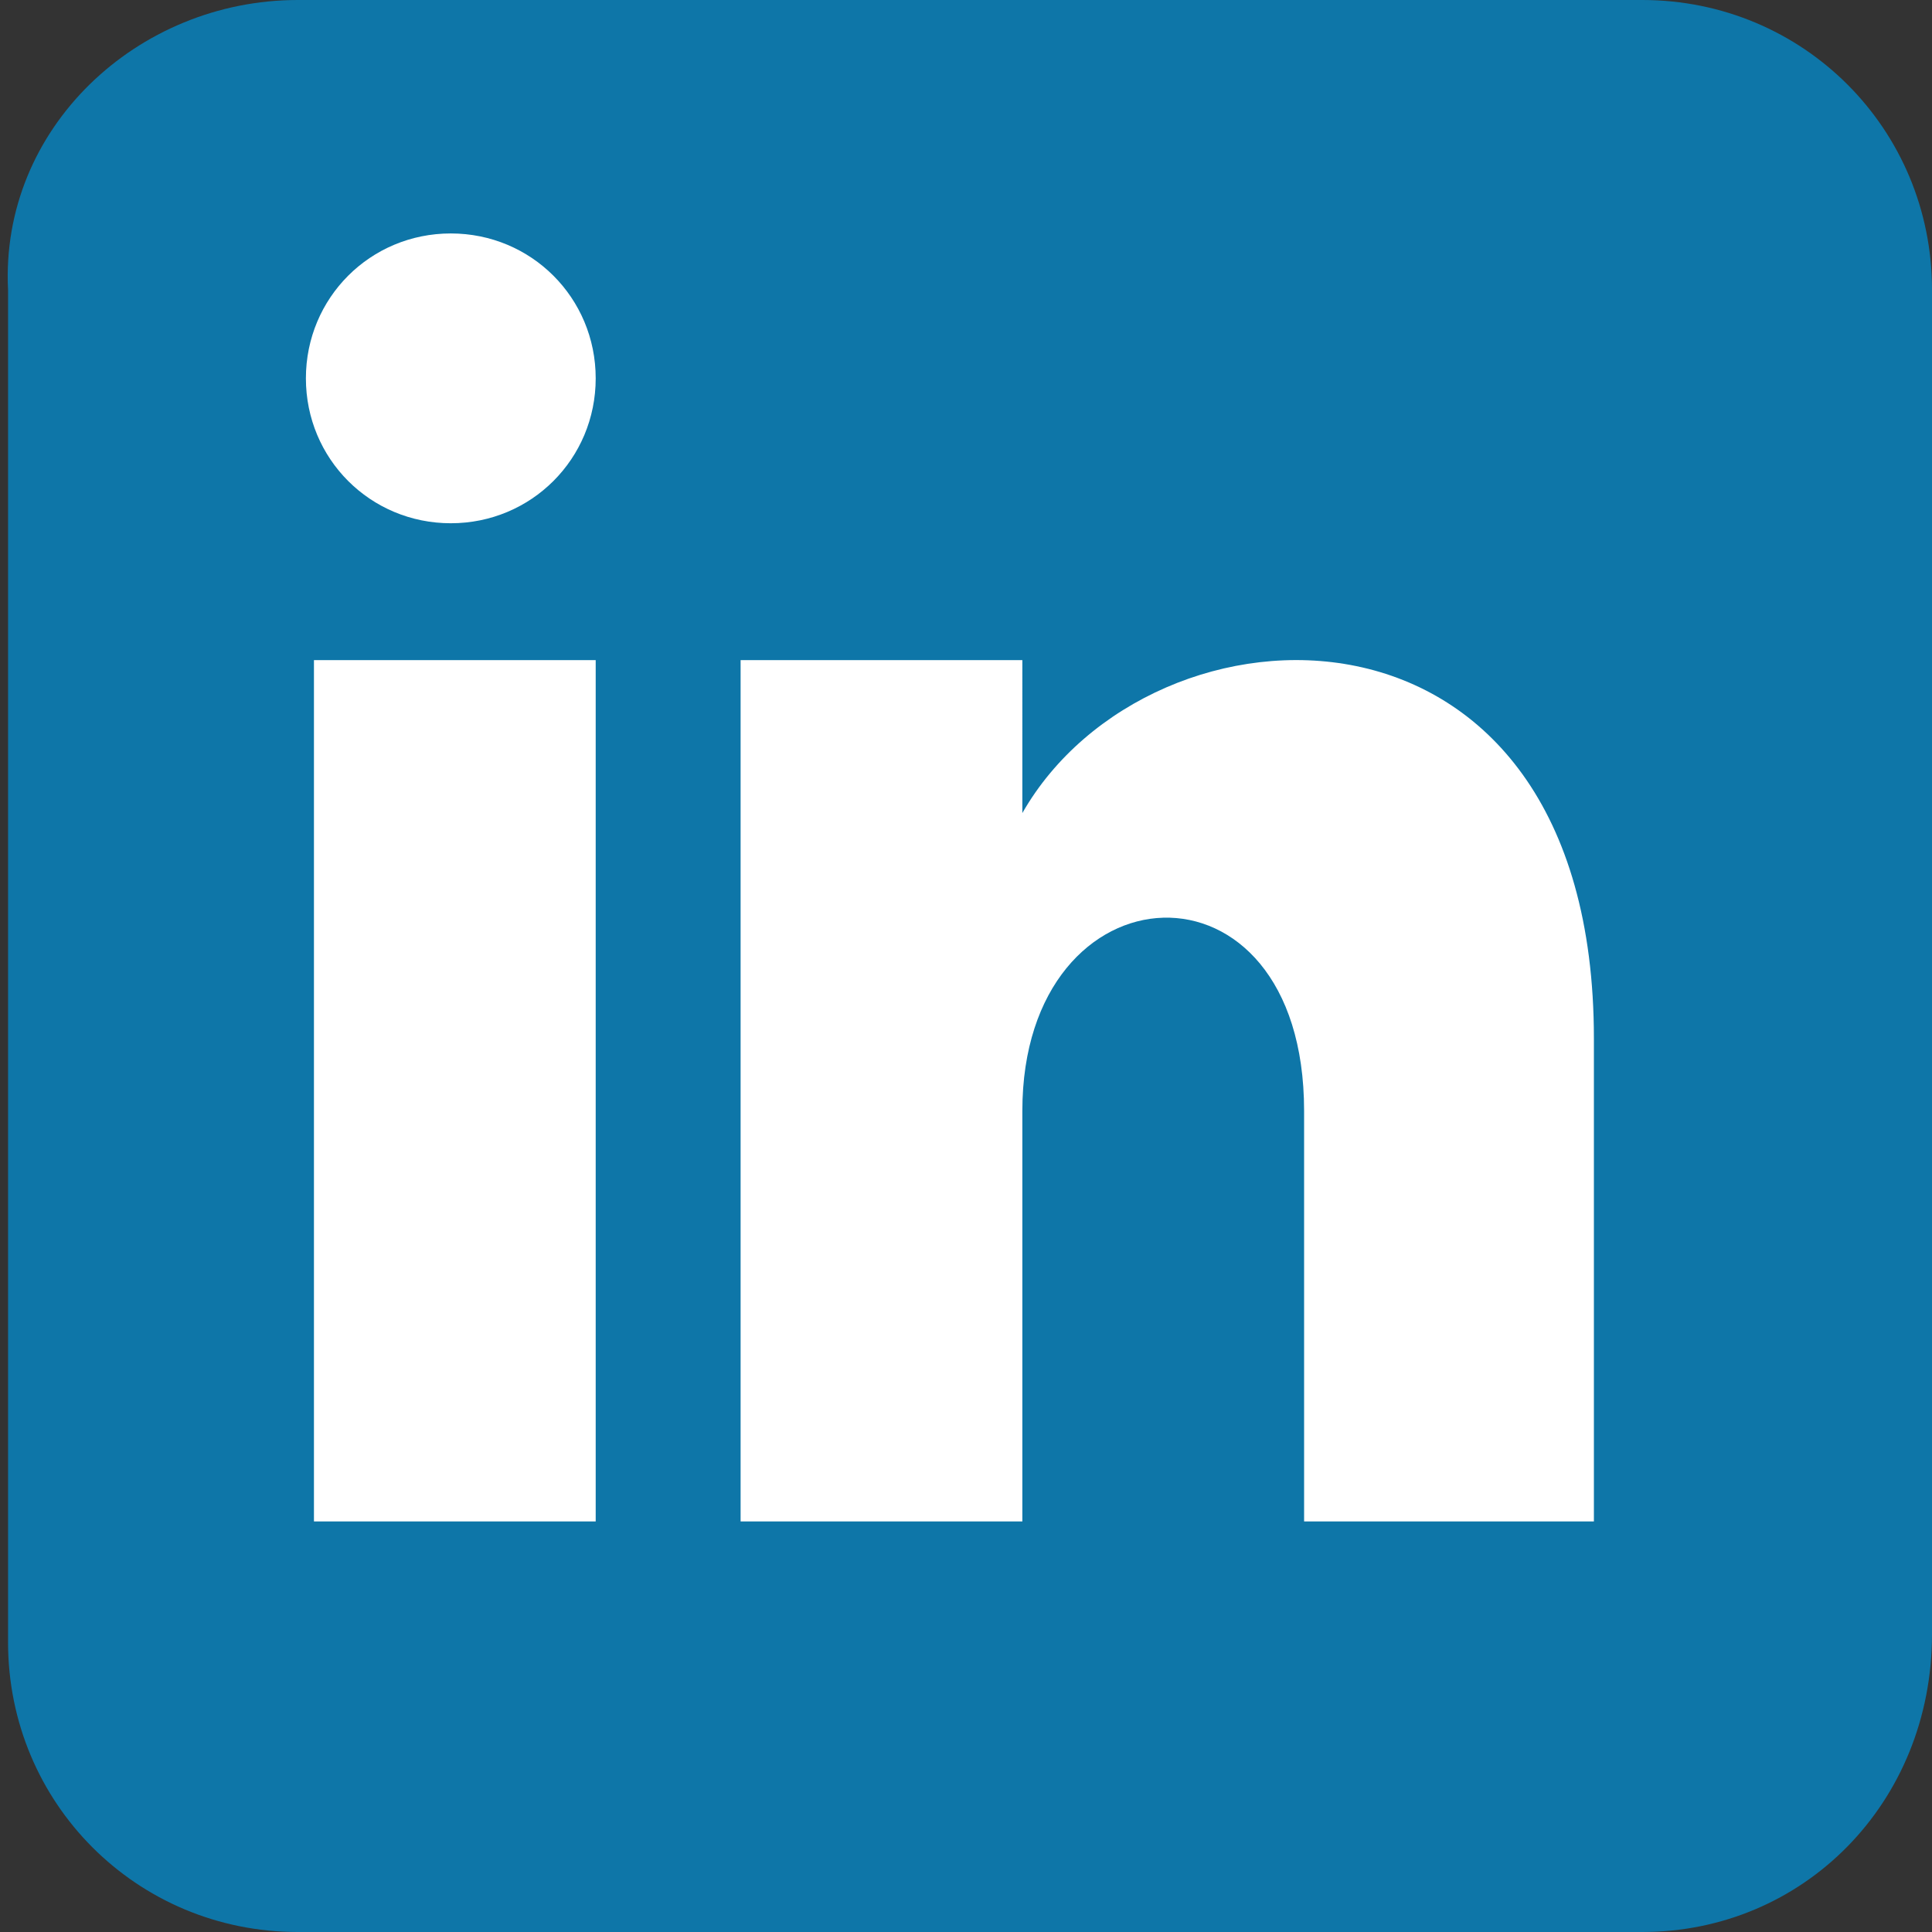
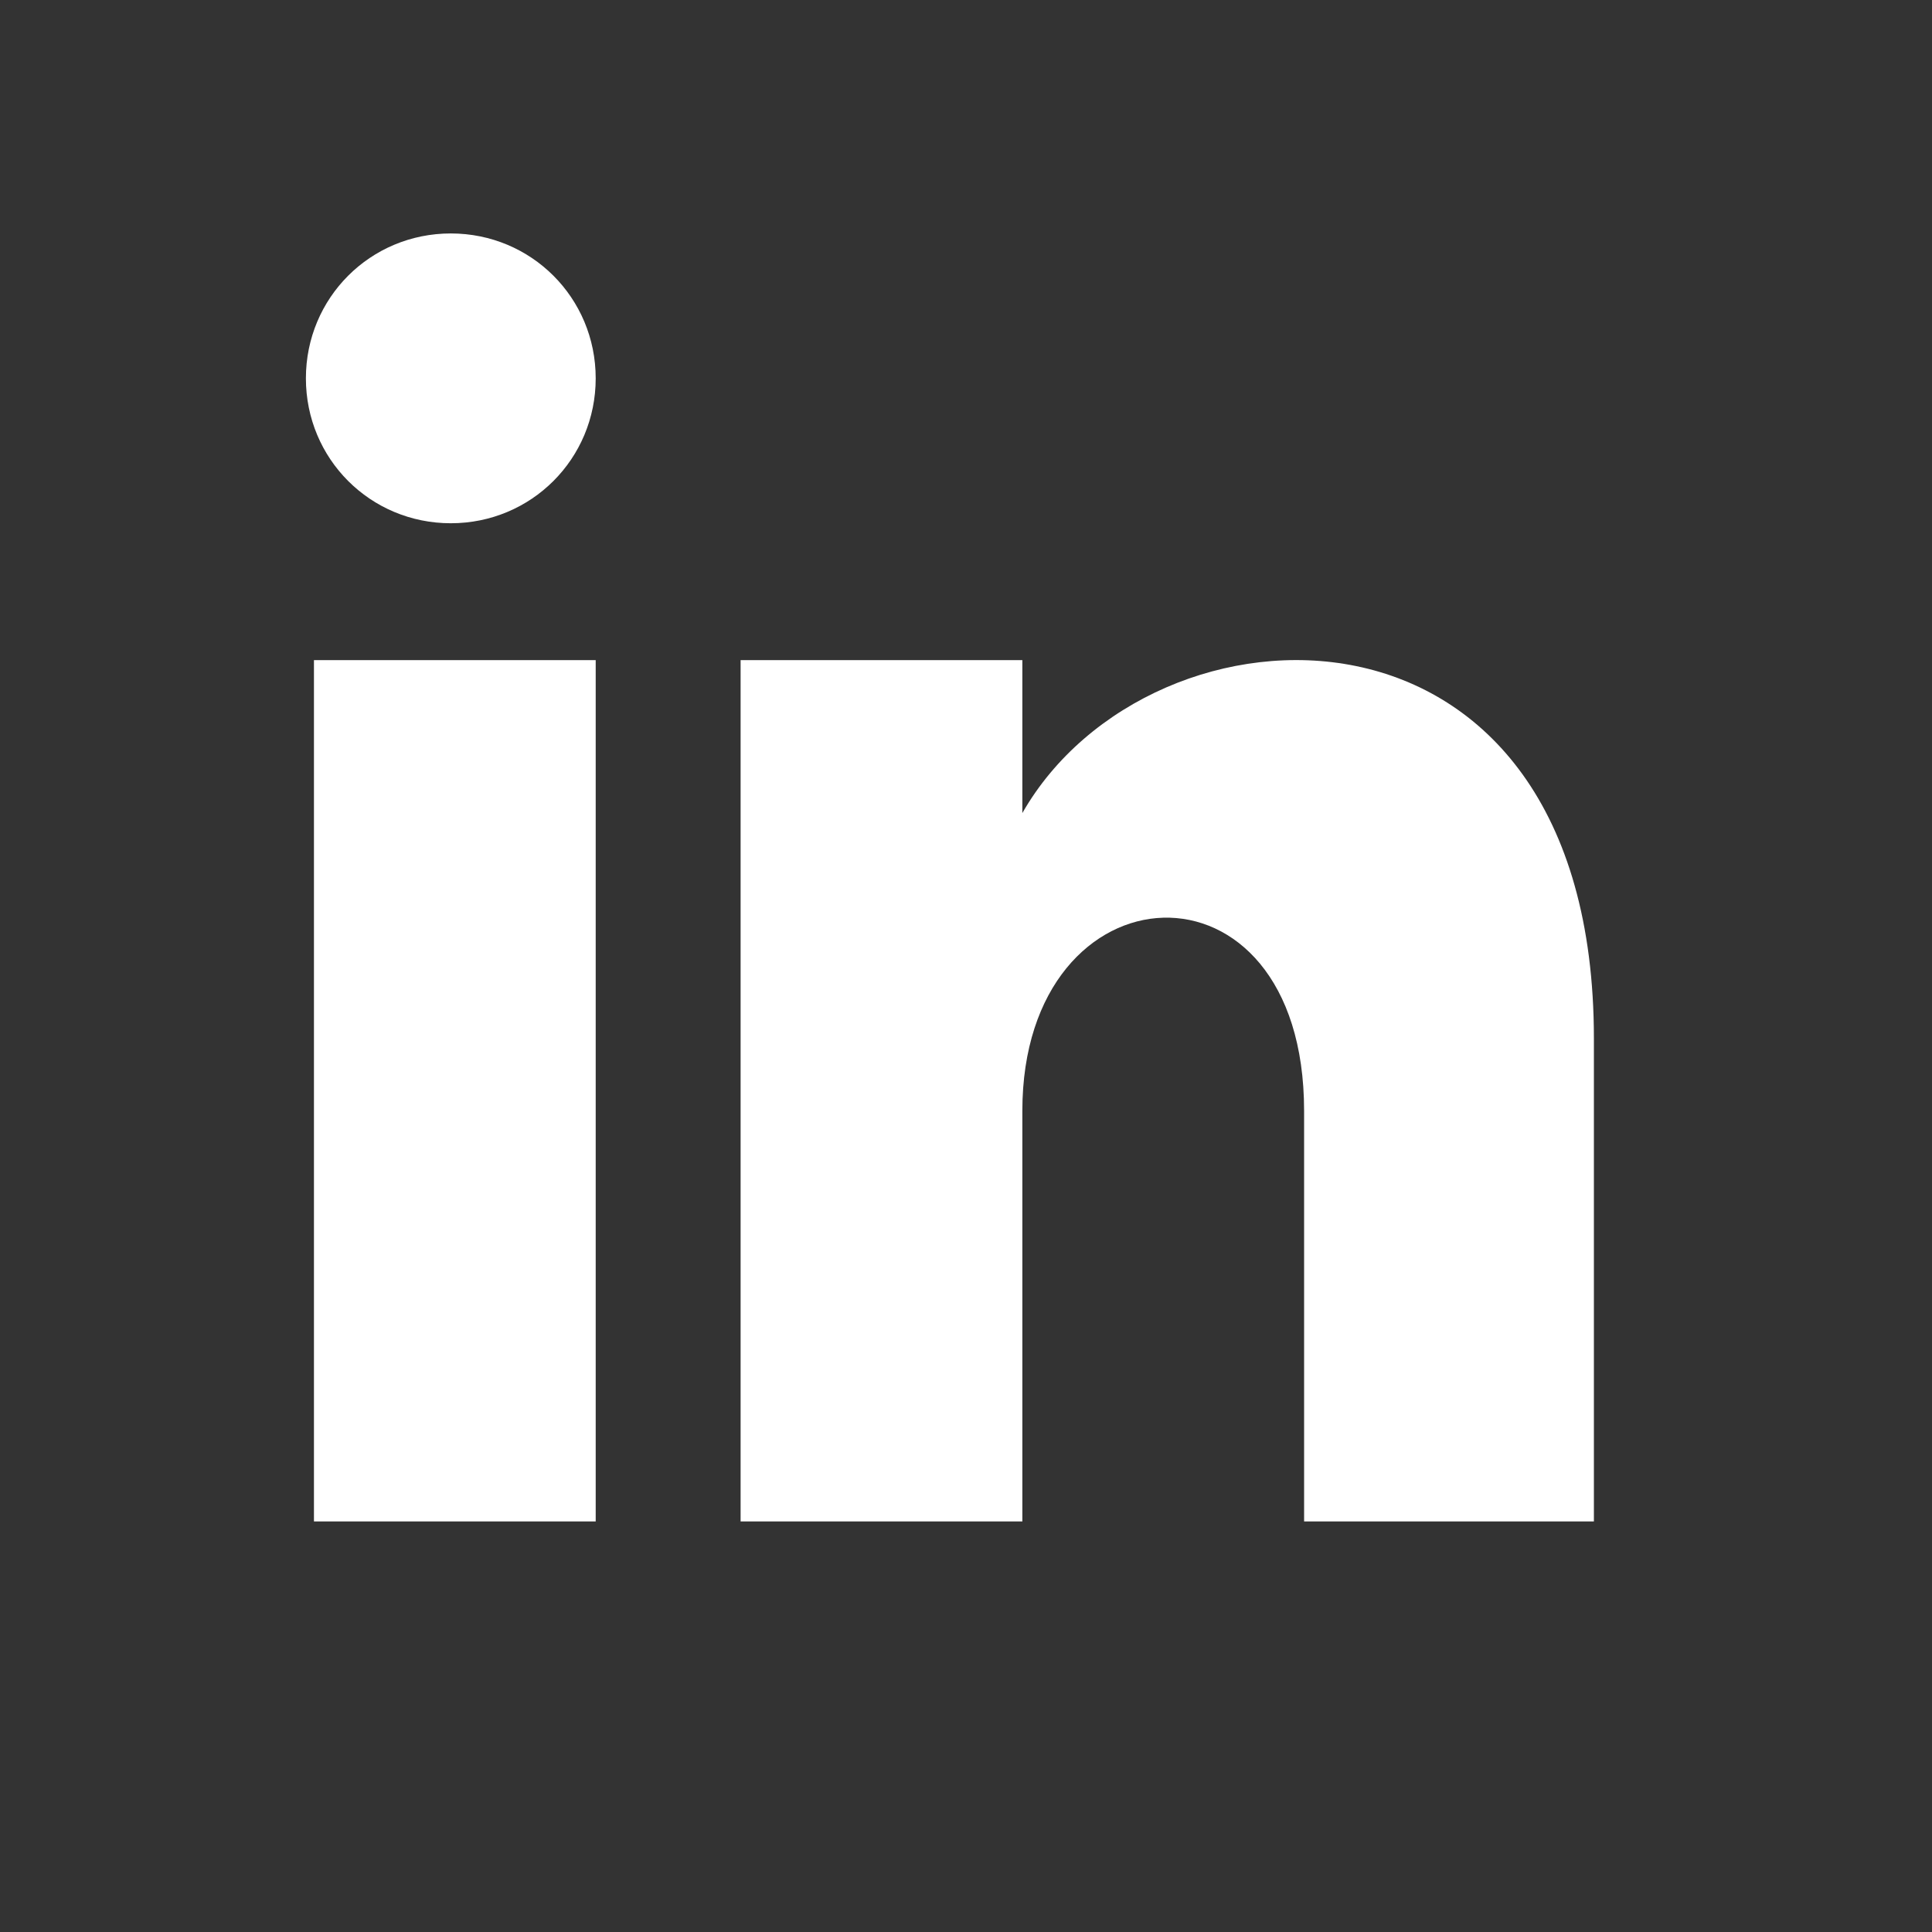
<svg xmlns="http://www.w3.org/2000/svg" version="1.1" id="Layer_1" x="0px" y="0px" viewBox="0 0 24 24" style="enable-background:new 0 0 24 24;" xml:space="preserve">
  <rect x="0" y="0" width="24" height="24" fill="#333333" stroke="none" />
  <style type="text/css">
	.st0{fill:#0E76A8;}
	.st1{fill:#FFFFFF;}
</style>
  <g id="Social_icons">
-     <path class="st0" d="M20.4,24H3.7c-2,0-3.6-1.6-3.6-3.6V3.6C0,1.6,1.7,0,3.7,0h16.7c2,0,3.6,1.6,3.6,3.6v16.7   C24,22.4,22.4,24,20.4,24z" />
    <path class="st1" d="M7.4,4.7c0,1-0.8,1.8-1.8,1.8c-1,0-1.8-0.8-1.8-1.8c0-1,0.8-1.8,1.8-1.8C6.6,2.9,7.4,3.7,7.4,4.7   C7.4,4.7,7.4,4.7,7.4,4.7z M7.4,8.2H3.9v10.7h3.5L7.4,8.2z M12.7,8.2H9.2v10.7h3.5v-5.1c0-3.1,3.5-3.3,3.5,0v5.1h3.6v-6   c0-5.8-5.5-5.6-7.1-2.8L12.7,8.2z" />
  </g>
</svg>